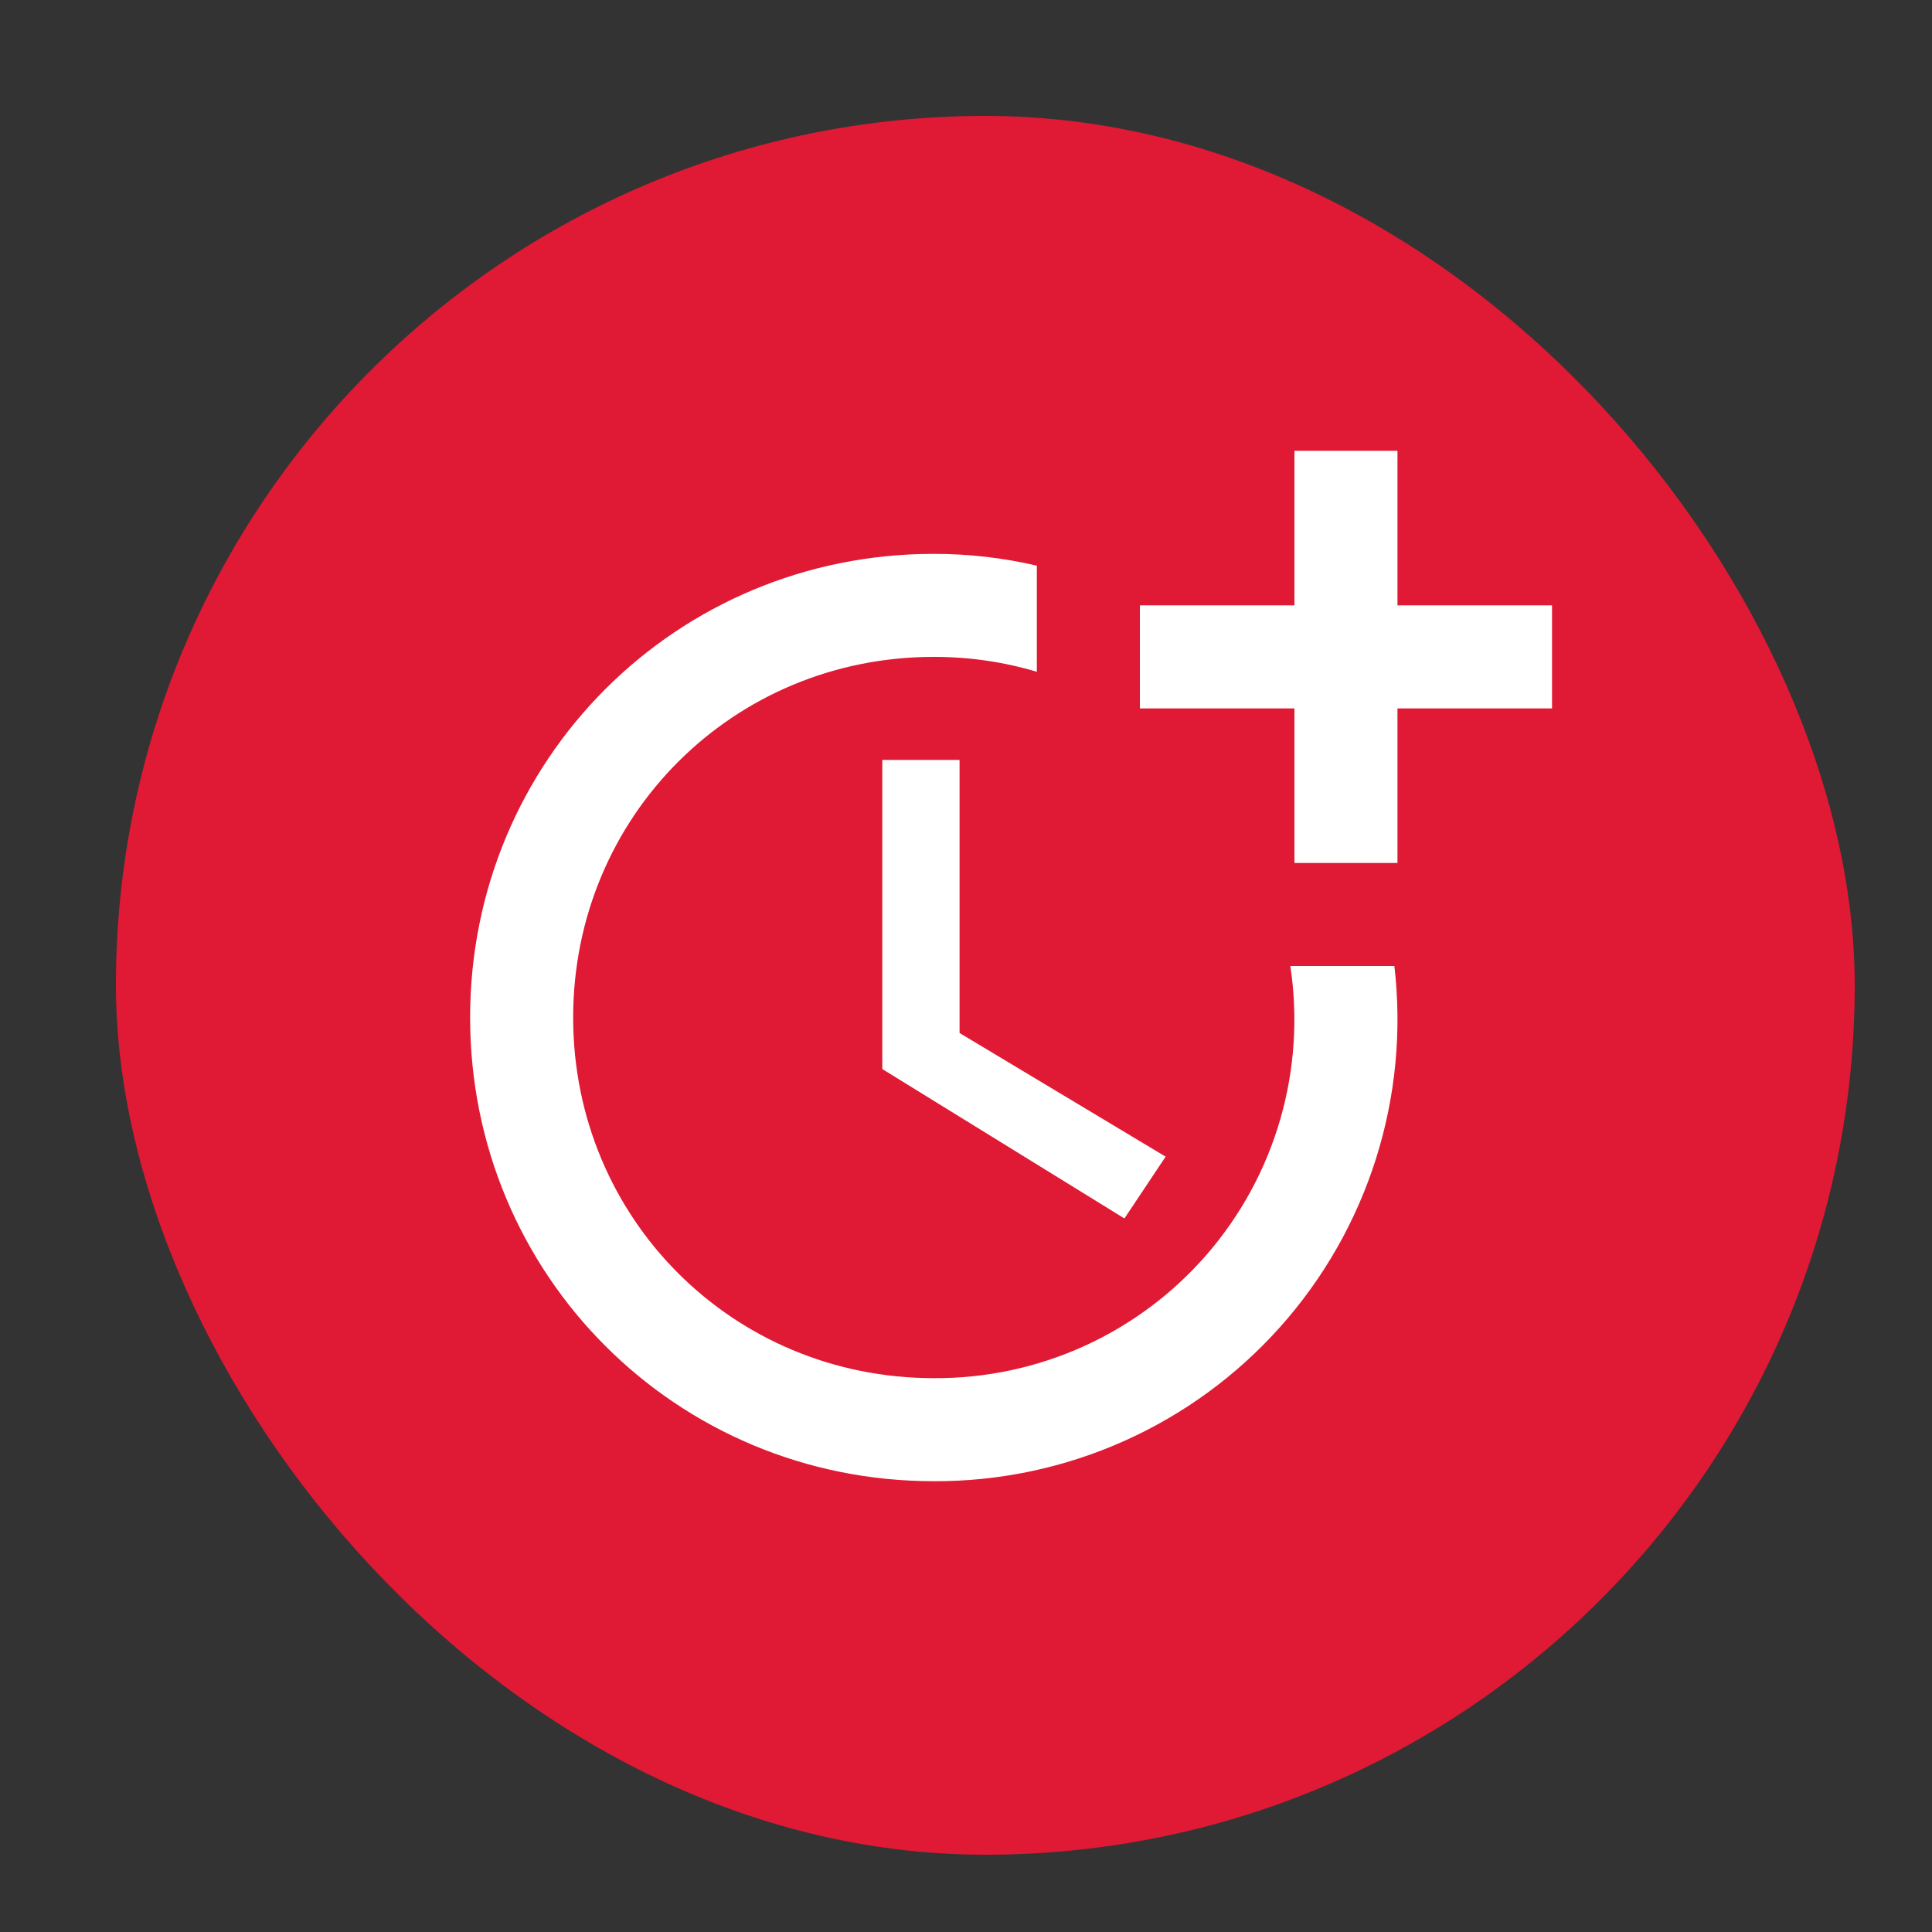
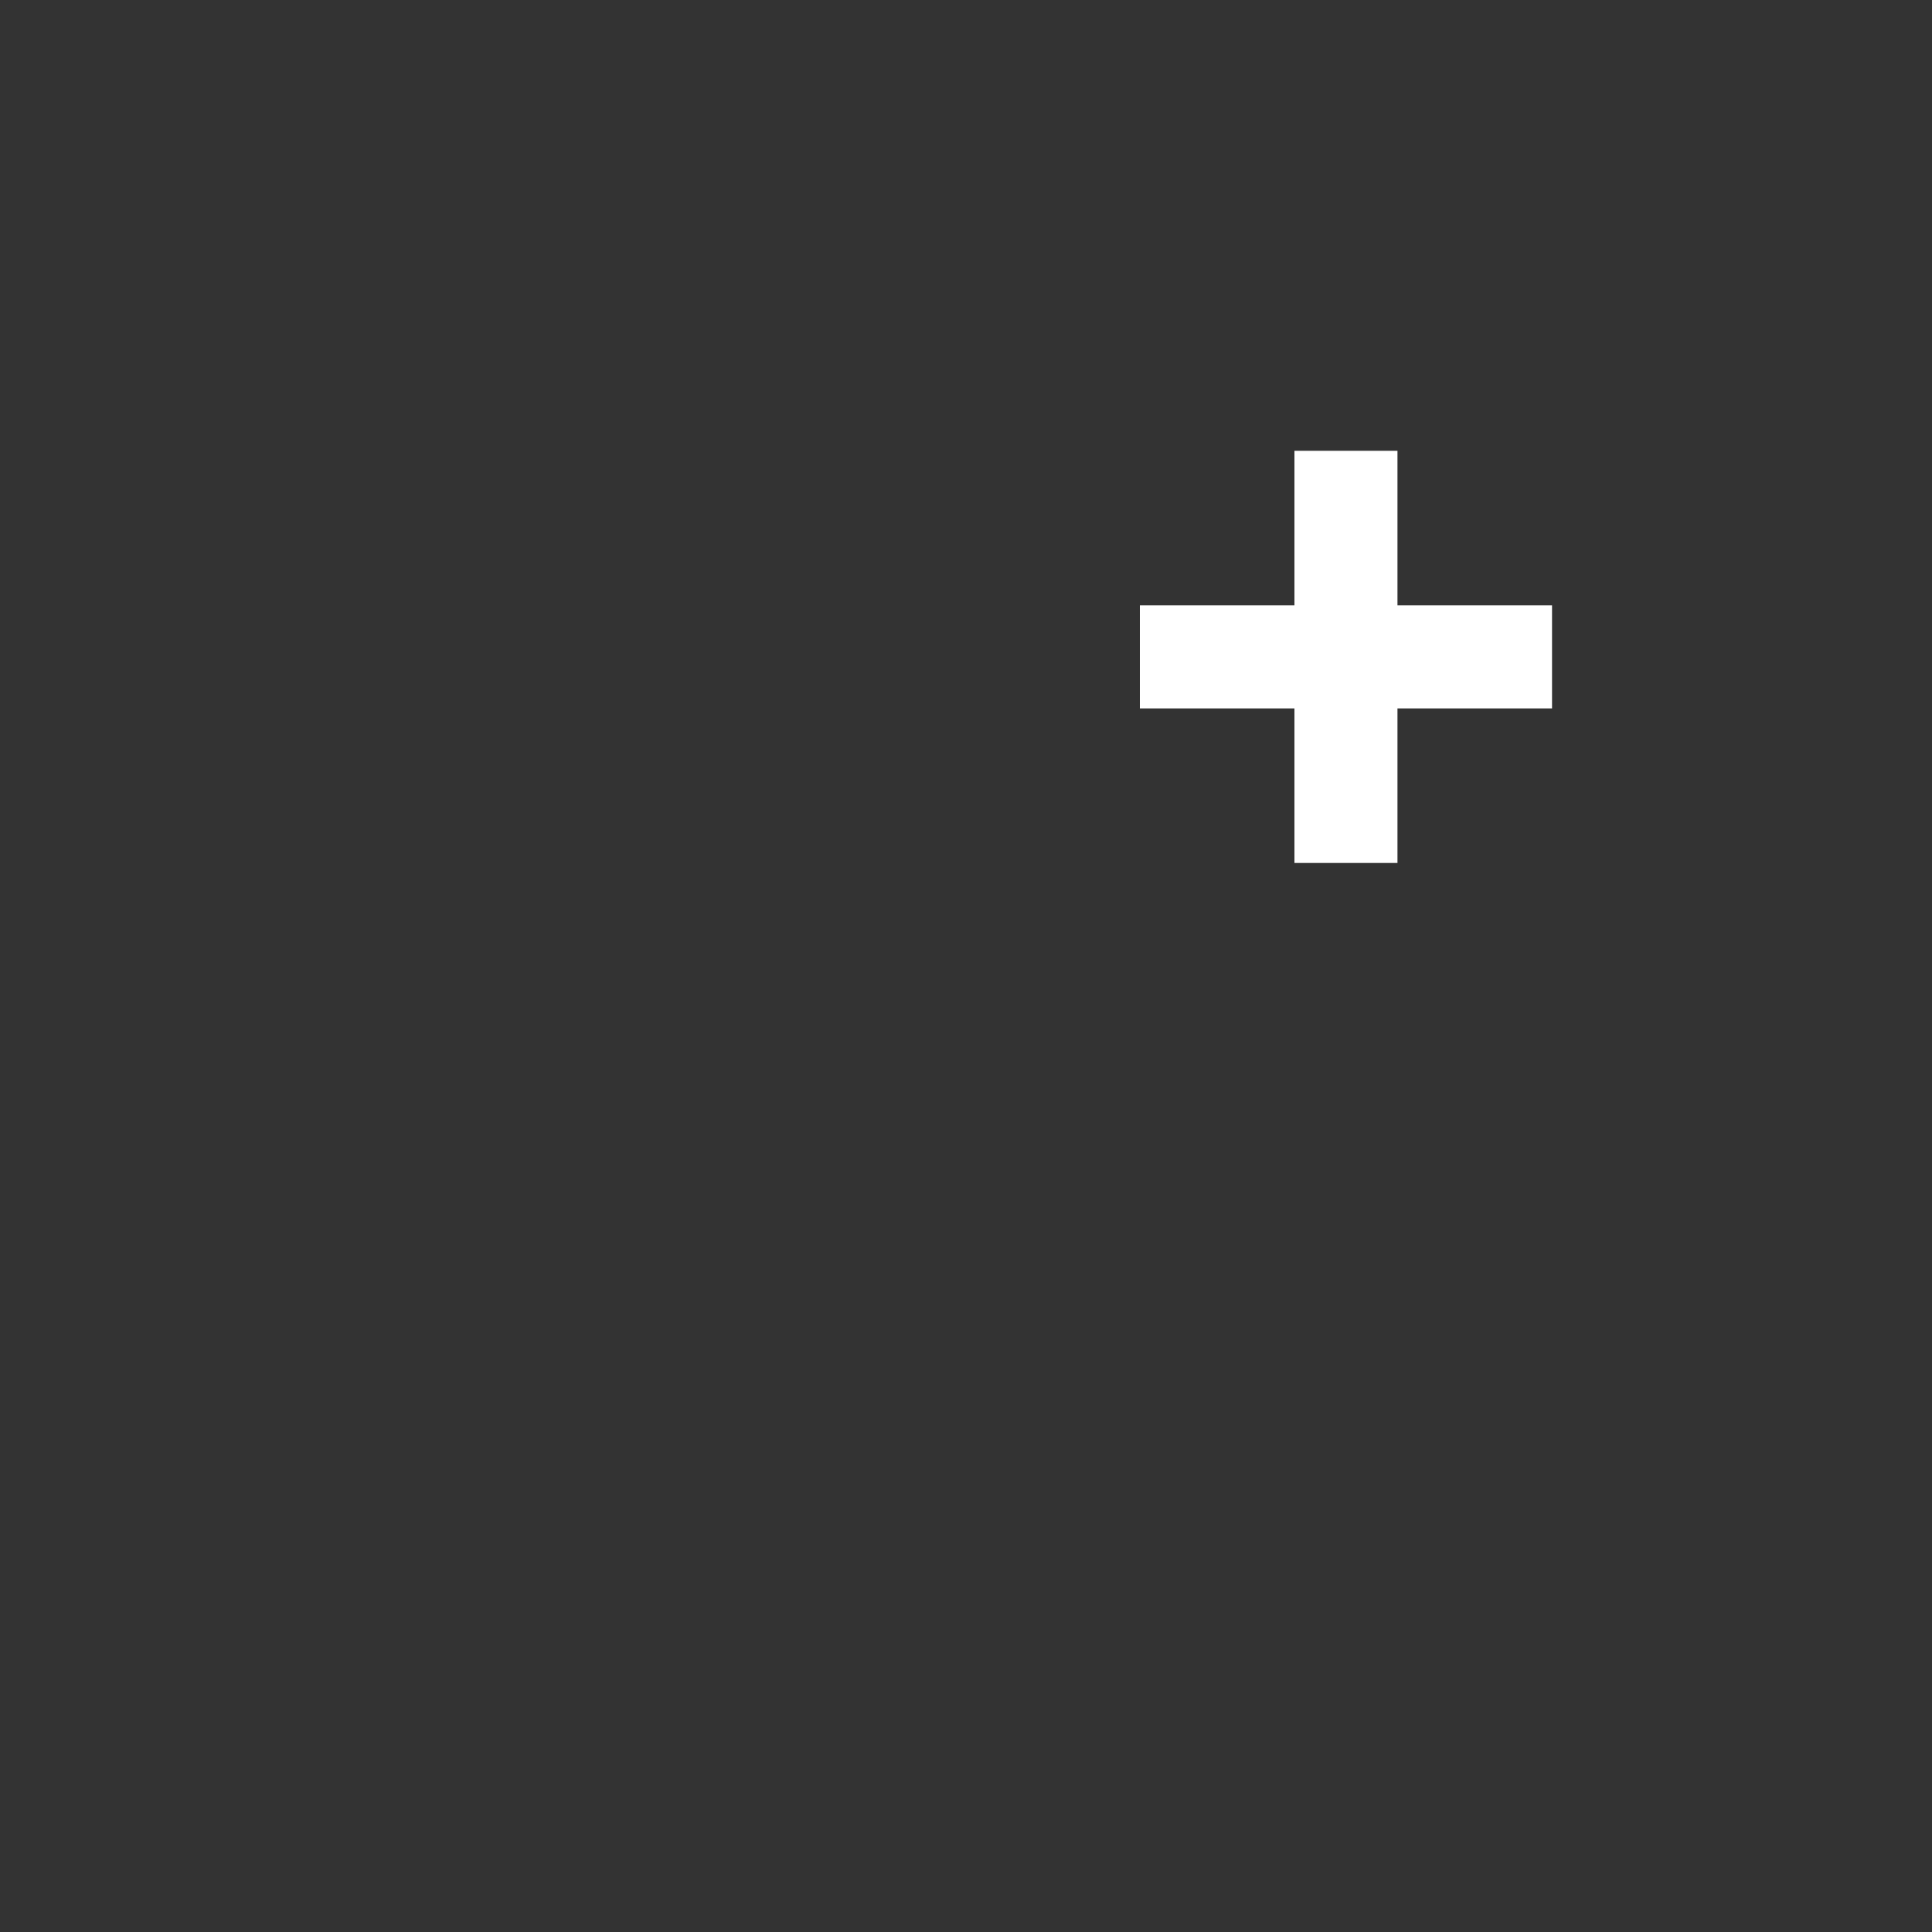
<svg xmlns="http://www.w3.org/2000/svg" width="100" height="100" viewBox="0 0 100 100" fill="none">
  <rect x="0" y="0" width="100" height="100" fill="#333333" stroke="none" />
-   <rect x="6" y="6" width="90" height="90" rx="45" fill="#E01934" />
-   <path d="M45.667 39.333V55.333L58.2 63.067L60.333 59.867L49.667 53.467V39.333H45.667Z" fill="white" />
-   <path d="M66.787 50C67.189 52.651 67.011 55.357 66.267 57.932C65.523 60.508 64.229 62.891 62.475 64.919C60.722 66.946 58.549 68.569 56.108 69.677C53.666 70.784 51.014 71.349 48.333 71.333C37.933 71.333 29.667 63.067 29.667 52.667C29.667 42.267 37.933 34 48.333 34C50.2 34 51.987 34.267 53.667 34.773V29.28C51.96 28.88 50.173 28.667 48.333 28.667C35 28.667 24.333 39.333 24.333 52.667C24.333 66 35 76.667 48.333 76.667C51.714 76.681 55.059 75.978 58.147 74.603C61.236 73.229 63.998 71.216 66.251 68.695C68.504 66.175 70.197 63.206 71.218 59.983C72.239 56.76 72.564 53.358 72.173 50H66.787V50Z" fill="white" />
  <path d="M72.333 31.333V23.333H67V31.333H59V36.667H67V44.667H72.333V36.667H80.333V31.333H72.333Z" fill="white" />
</svg>